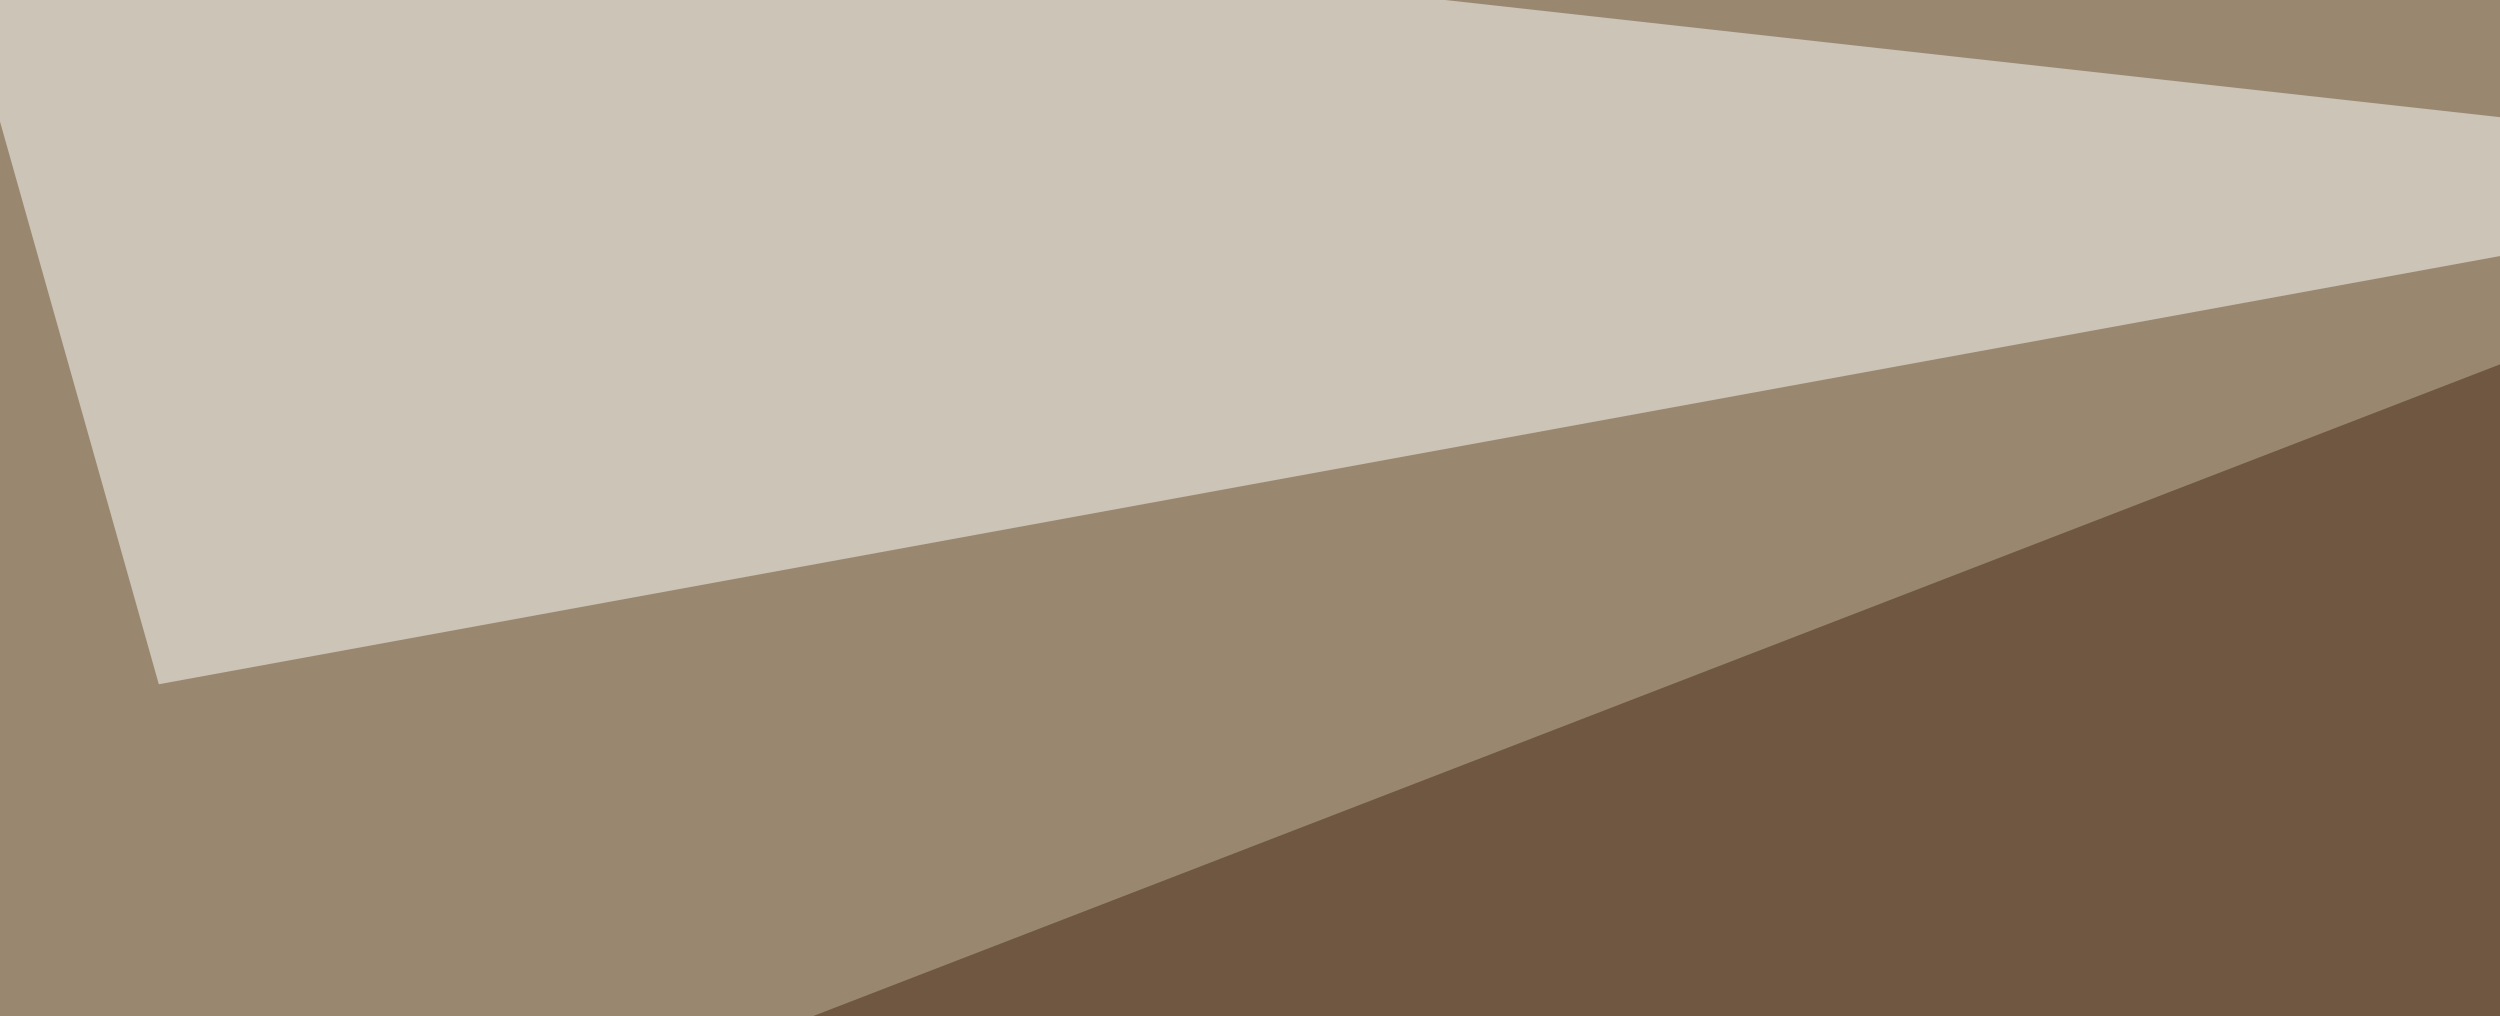
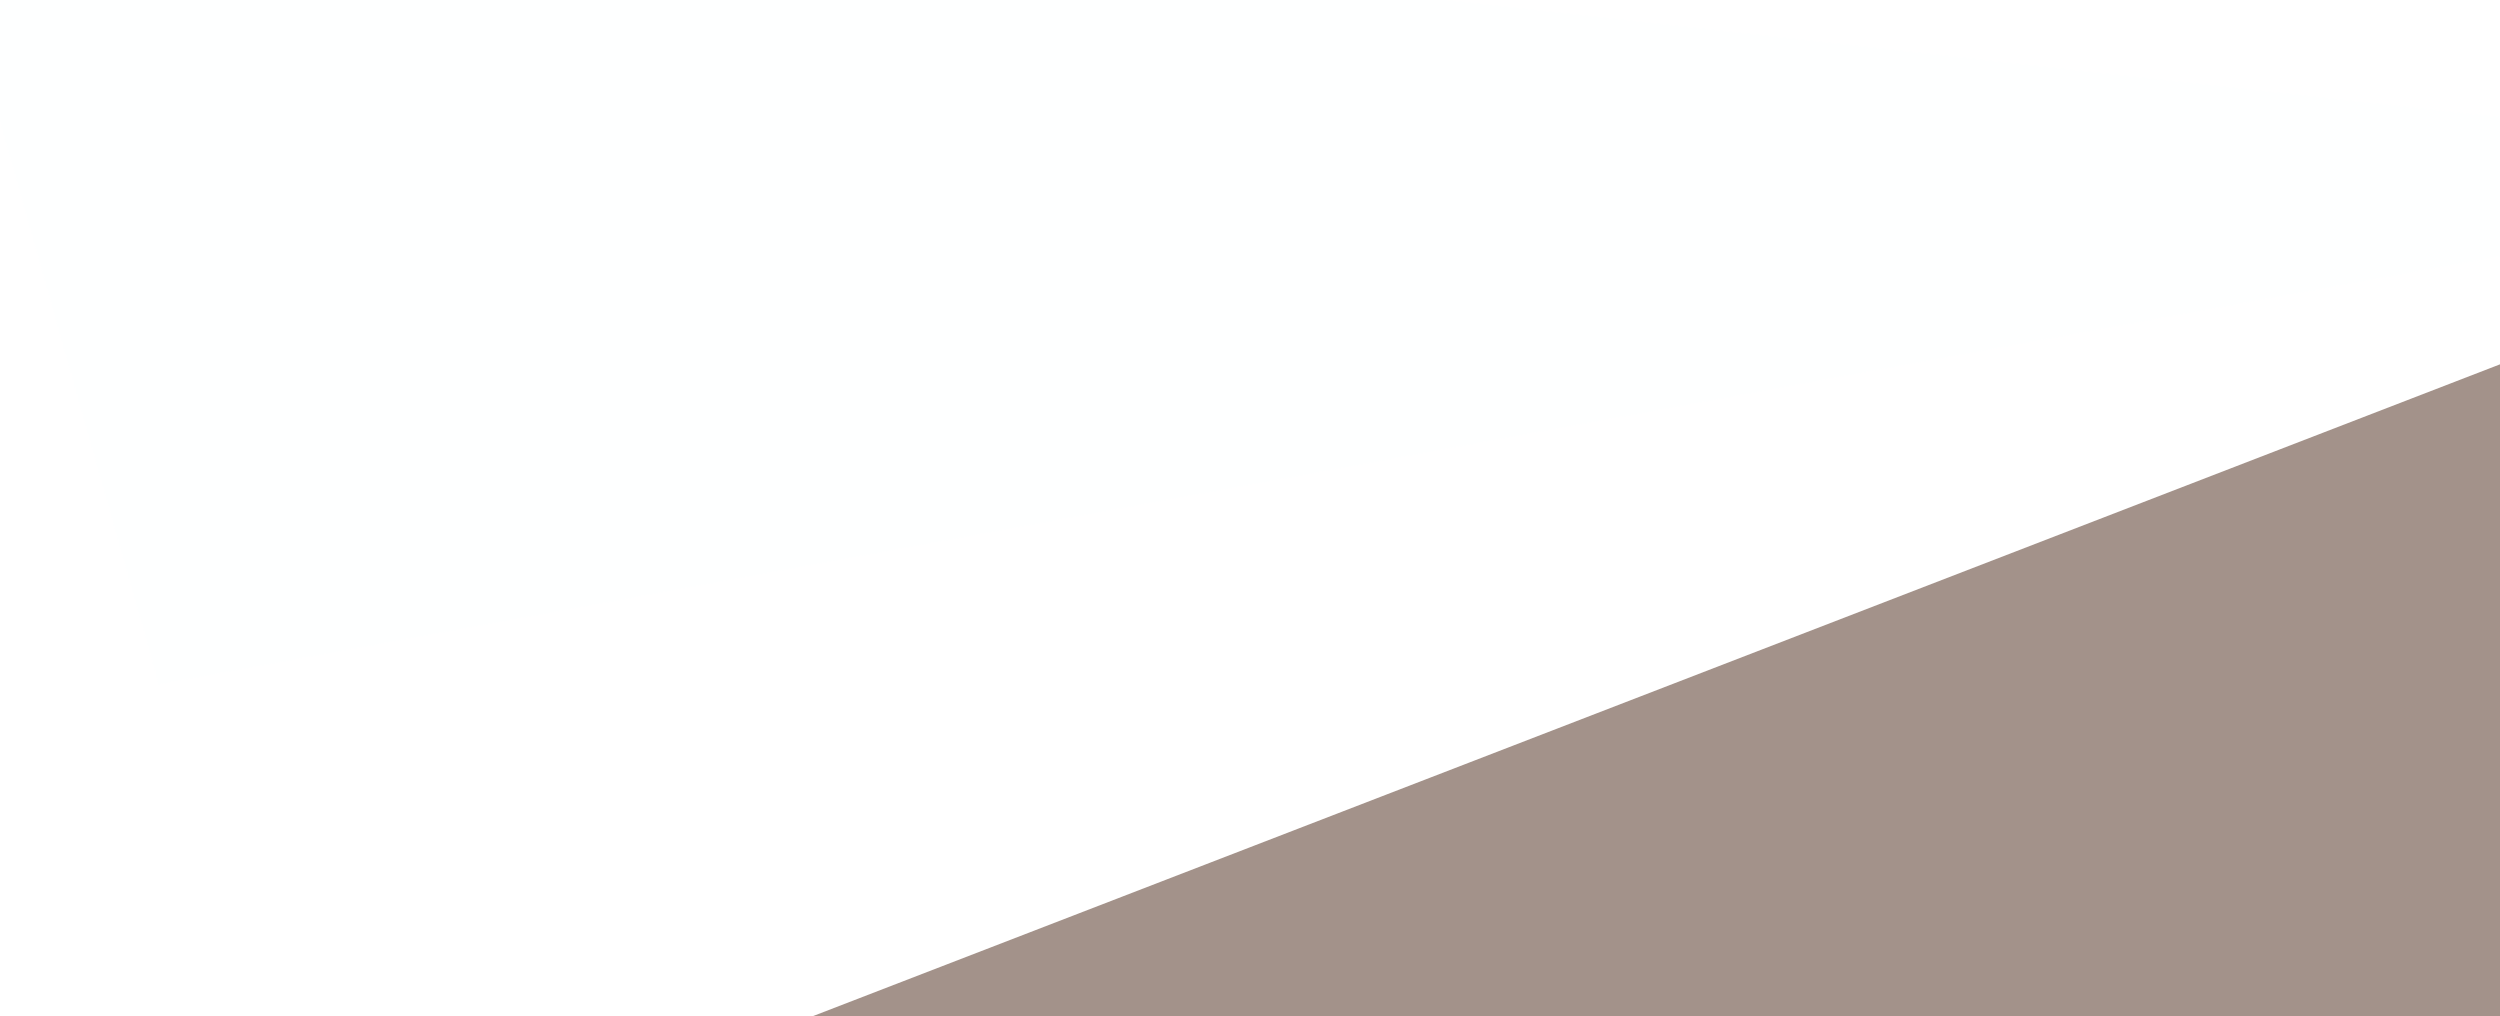
<svg xmlns="http://www.w3.org/2000/svg" width="669" height="272">
  <filter id="a">
    <feGaussianBlur stdDeviation="55" />
  </filter>
-   <rect width="100%" height="100%" fill="#99886f" />
  <g filter="url(#a)">
    <g fill-opacity=".5">
      <path fill="#feffff" d="M42.5 183.1L-22-45.4l817.4 90.8z" />
      <path fill="#482616" d="M783.7 455.6L728 74.7-45.4 373.5z" />
      <path fill="#feffff" d="M-45.4 361.8l328.1 131.9L19 520z" />
-       <path fill="#fff143" d="M347.2 417.5l-32.3 190.4 480.5-67.4z" />
    </g>
  </g>
</svg>